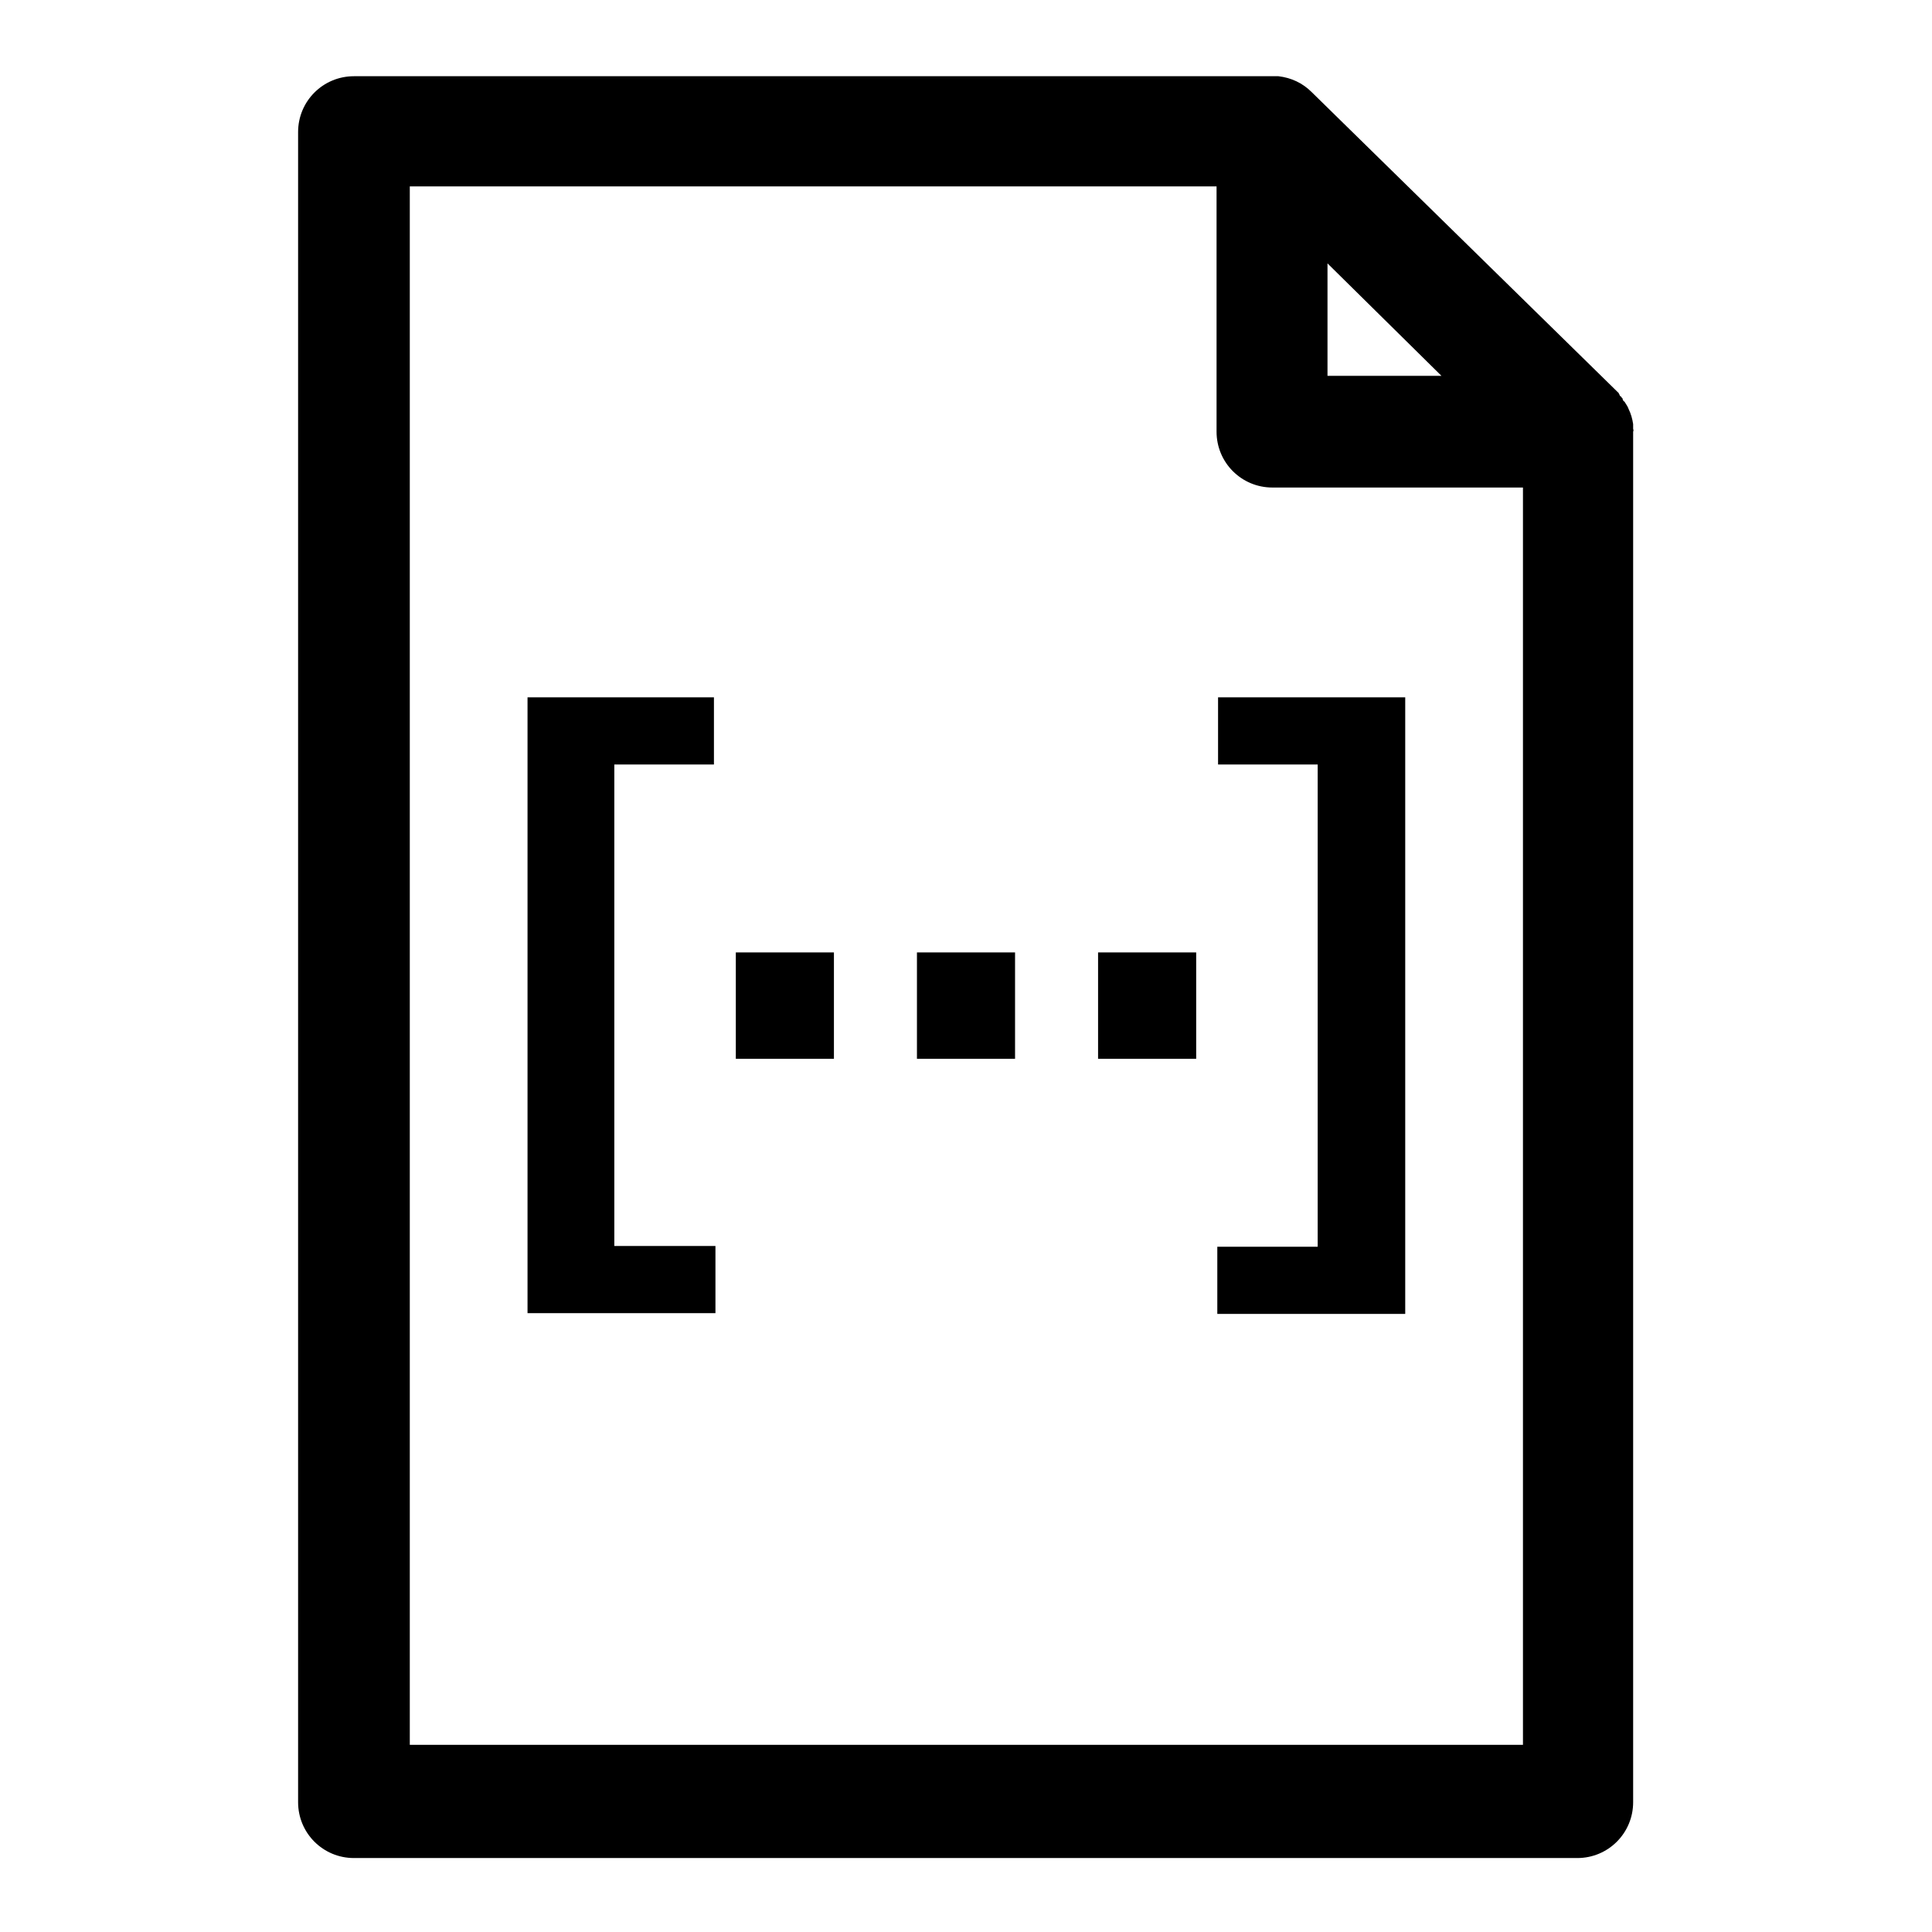
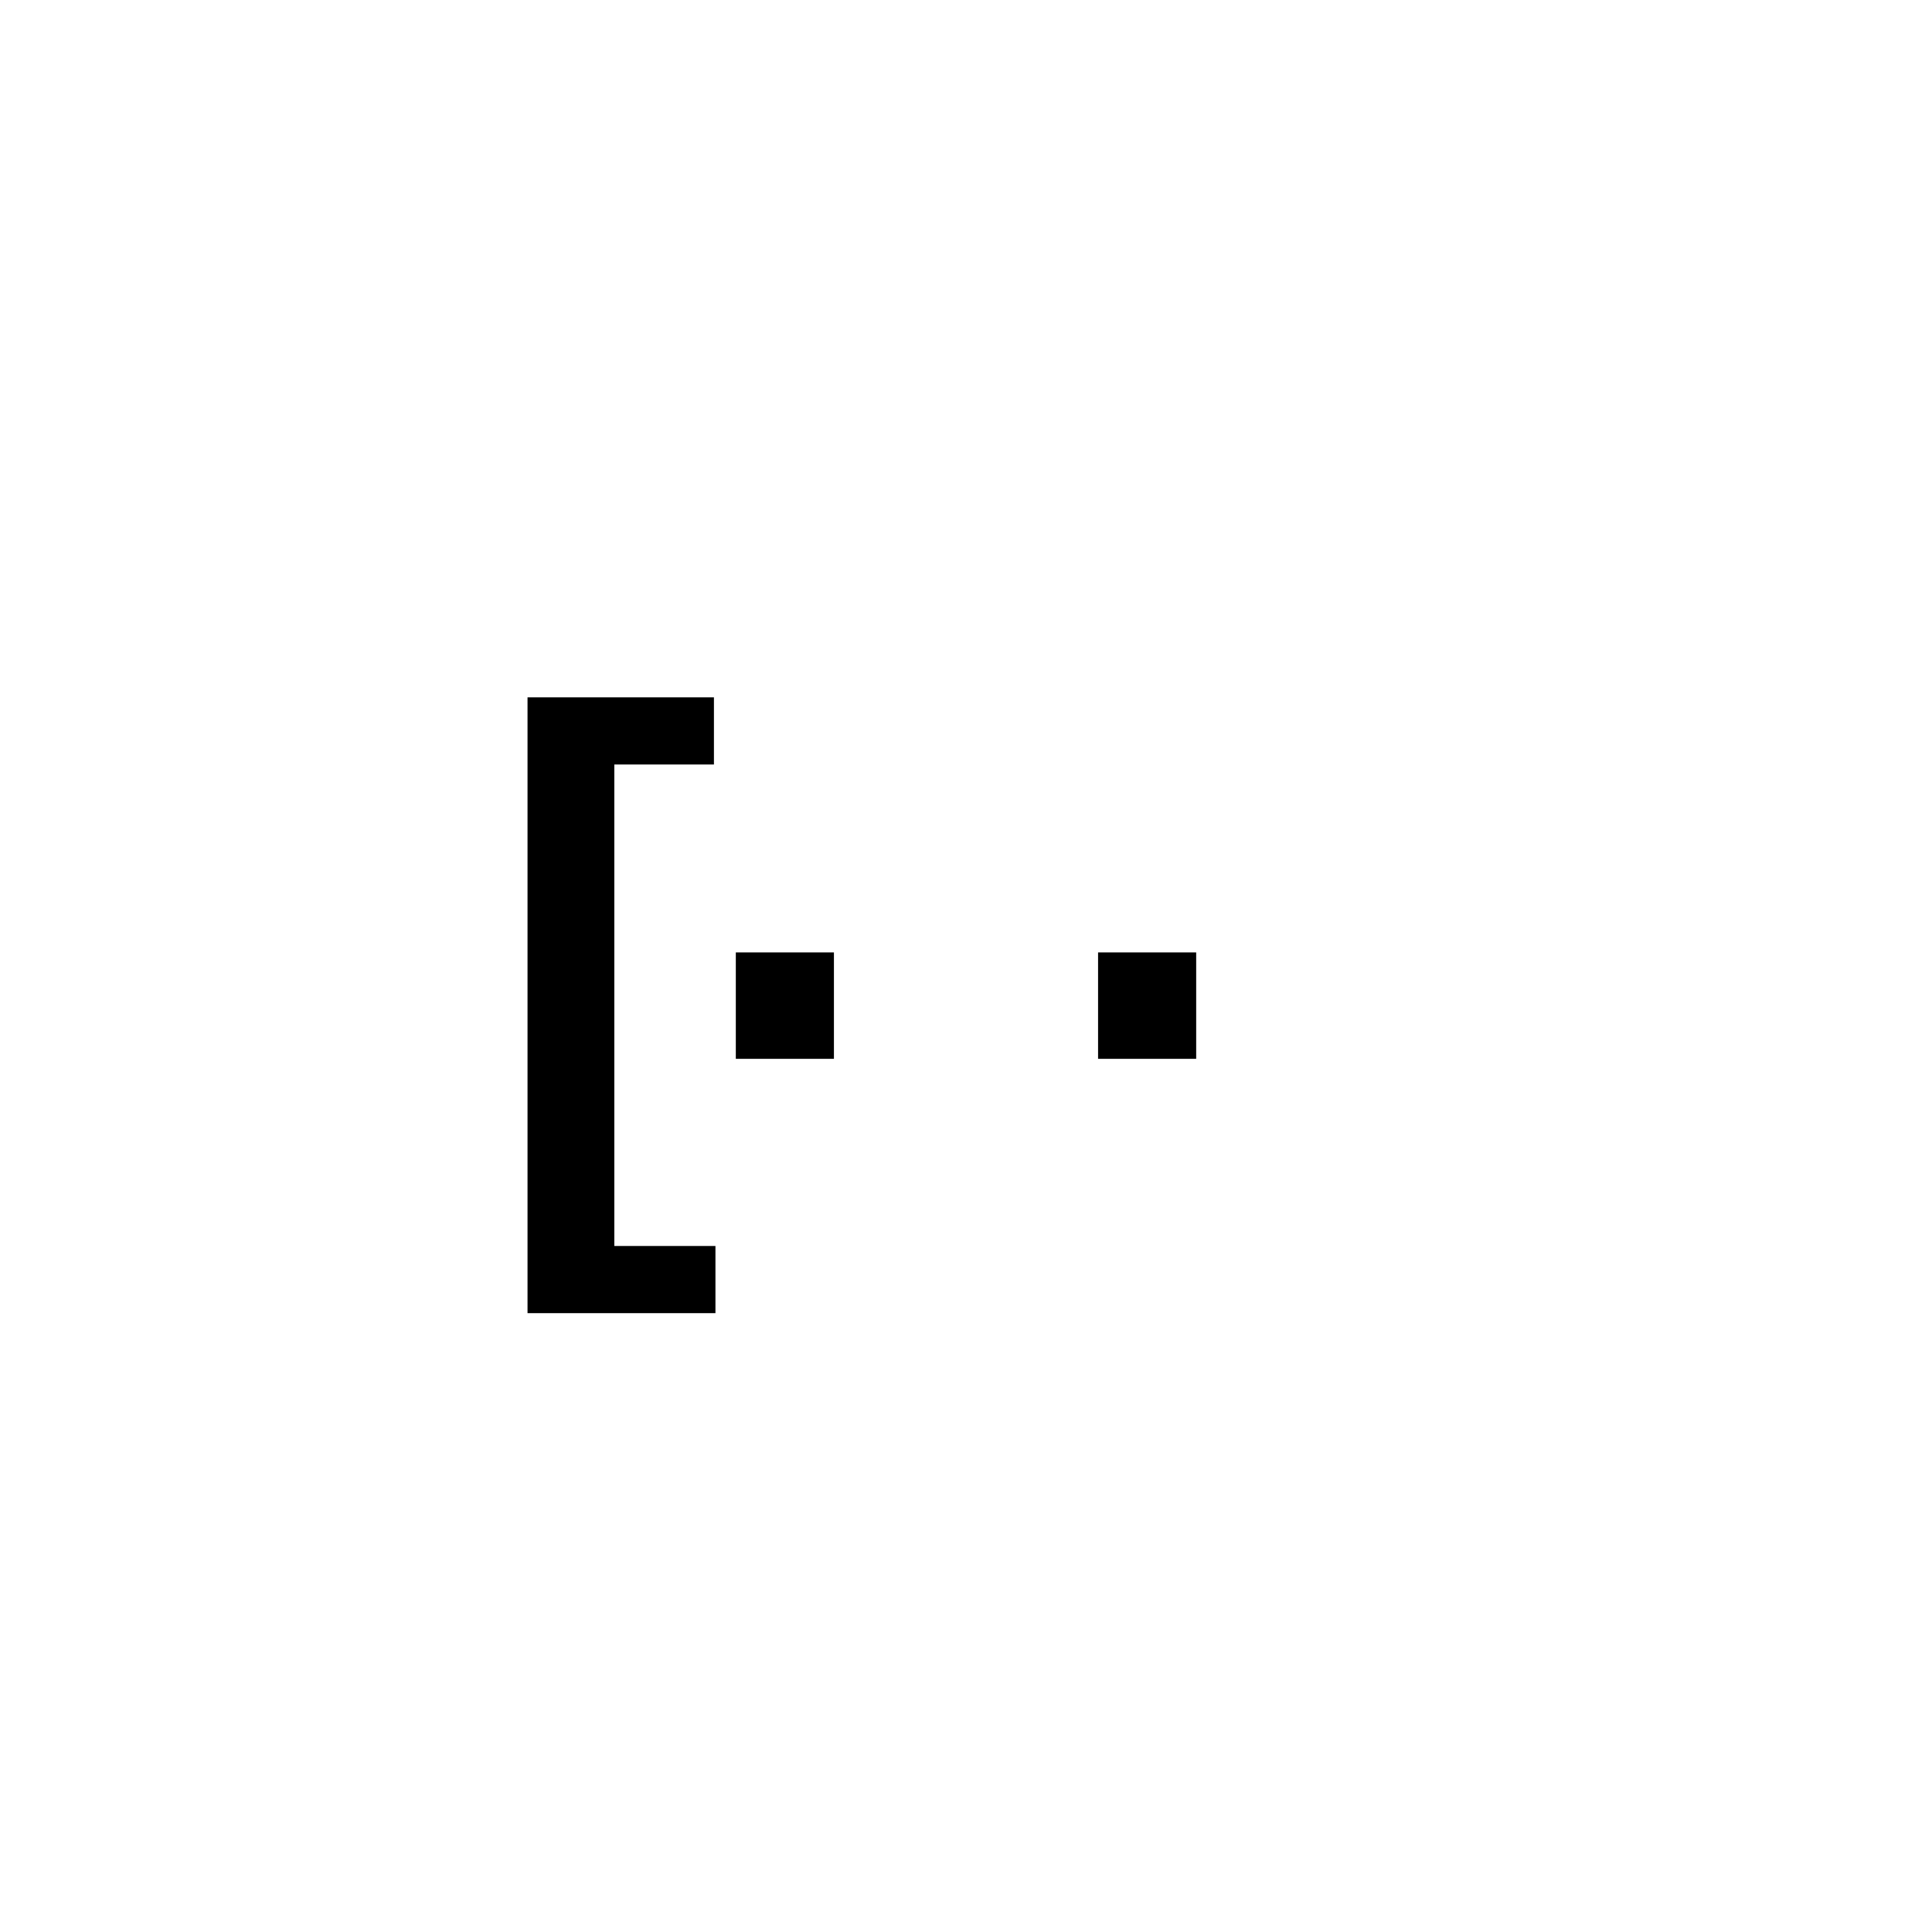
<svg xmlns="http://www.w3.org/2000/svg" version="1.1" x="0px" y="0px" viewBox="0 0 256 256" enable-background="new 0 0 256 256" xml:space="preserve">
  <g>
    <g>
-       <path fill="#000000" d="M216.4,56.8C216.4,56.7,216.4,56.7,216.4,56.8c0-0.2,0-0.4,0-0.5c0,0,0,0,0-0.1c-0.1-0.7-0.3-1.4-0.6-2l0,0c-0.1-0.3-0.3-0.6-0.5-0.9c0,0,0-0.1-0.1-0.1c-0.1-0.1-0.2-0.2-0.2-0.4c0,0-0.1-0.1-0.1-0.1c-0.1-0.1-0.1-0.2-0.2-0.2c0,0-0.1-0.1-0.1-0.2c0,0-0.1-0.1-0.1-0.2c0,0-0.1-0.1-0.2-0.2l-40.5-39.7c-1.2-1.2-2.7-1.9-4.4-2.1c0,0,0,0,0,0c-0.2,0-0.3,0-0.5,0c0,0-0.1,0-0.1,0c-0.1,0-0.1,0-0.2,0H46.9c-4.1,0-7.4,3.3-7.4,7.4v221.3c0,4.1,3.3,7.4,7.4,7.4h162.1c4.1,0,7.4-3.3,7.4-7.4V57.2C216.5,57,216.4,56.9,216.4,56.8z M175.9,34.9l15.1,14.9h-15.1V34.9z M201.7,231.2H54.3V24.7h106.9v32.5c0,4.1,3.3,7.4,7.4,7.4h33.2V231.2L201.7,231.2z" />
-       <path fill="#000000" d="M161.4,92.4v8.9h13.2v63.9h-13.3v8.9h24.9V92.4L161.4,92.4L161.4,92.4z" />
      <path fill="#000000" d="M97.5,126.2h13v14.1h-13V126.2L97.5,126.2z" />
-       <path fill="#000000" d="M121.5,126.2h13v14.1h-13V126.2L121.5,126.2z" />
      <path fill="#000000" d="M145.5,126.2h13v14.1h-13V126.2L145.5,126.2z" />
      <path fill="#000000" d="M81.4,101.3h13.2v-8.9H69.9V174h24.9l0,0v-8.9H81.4V101.3z" />
    </g>
  </g>
</svg>